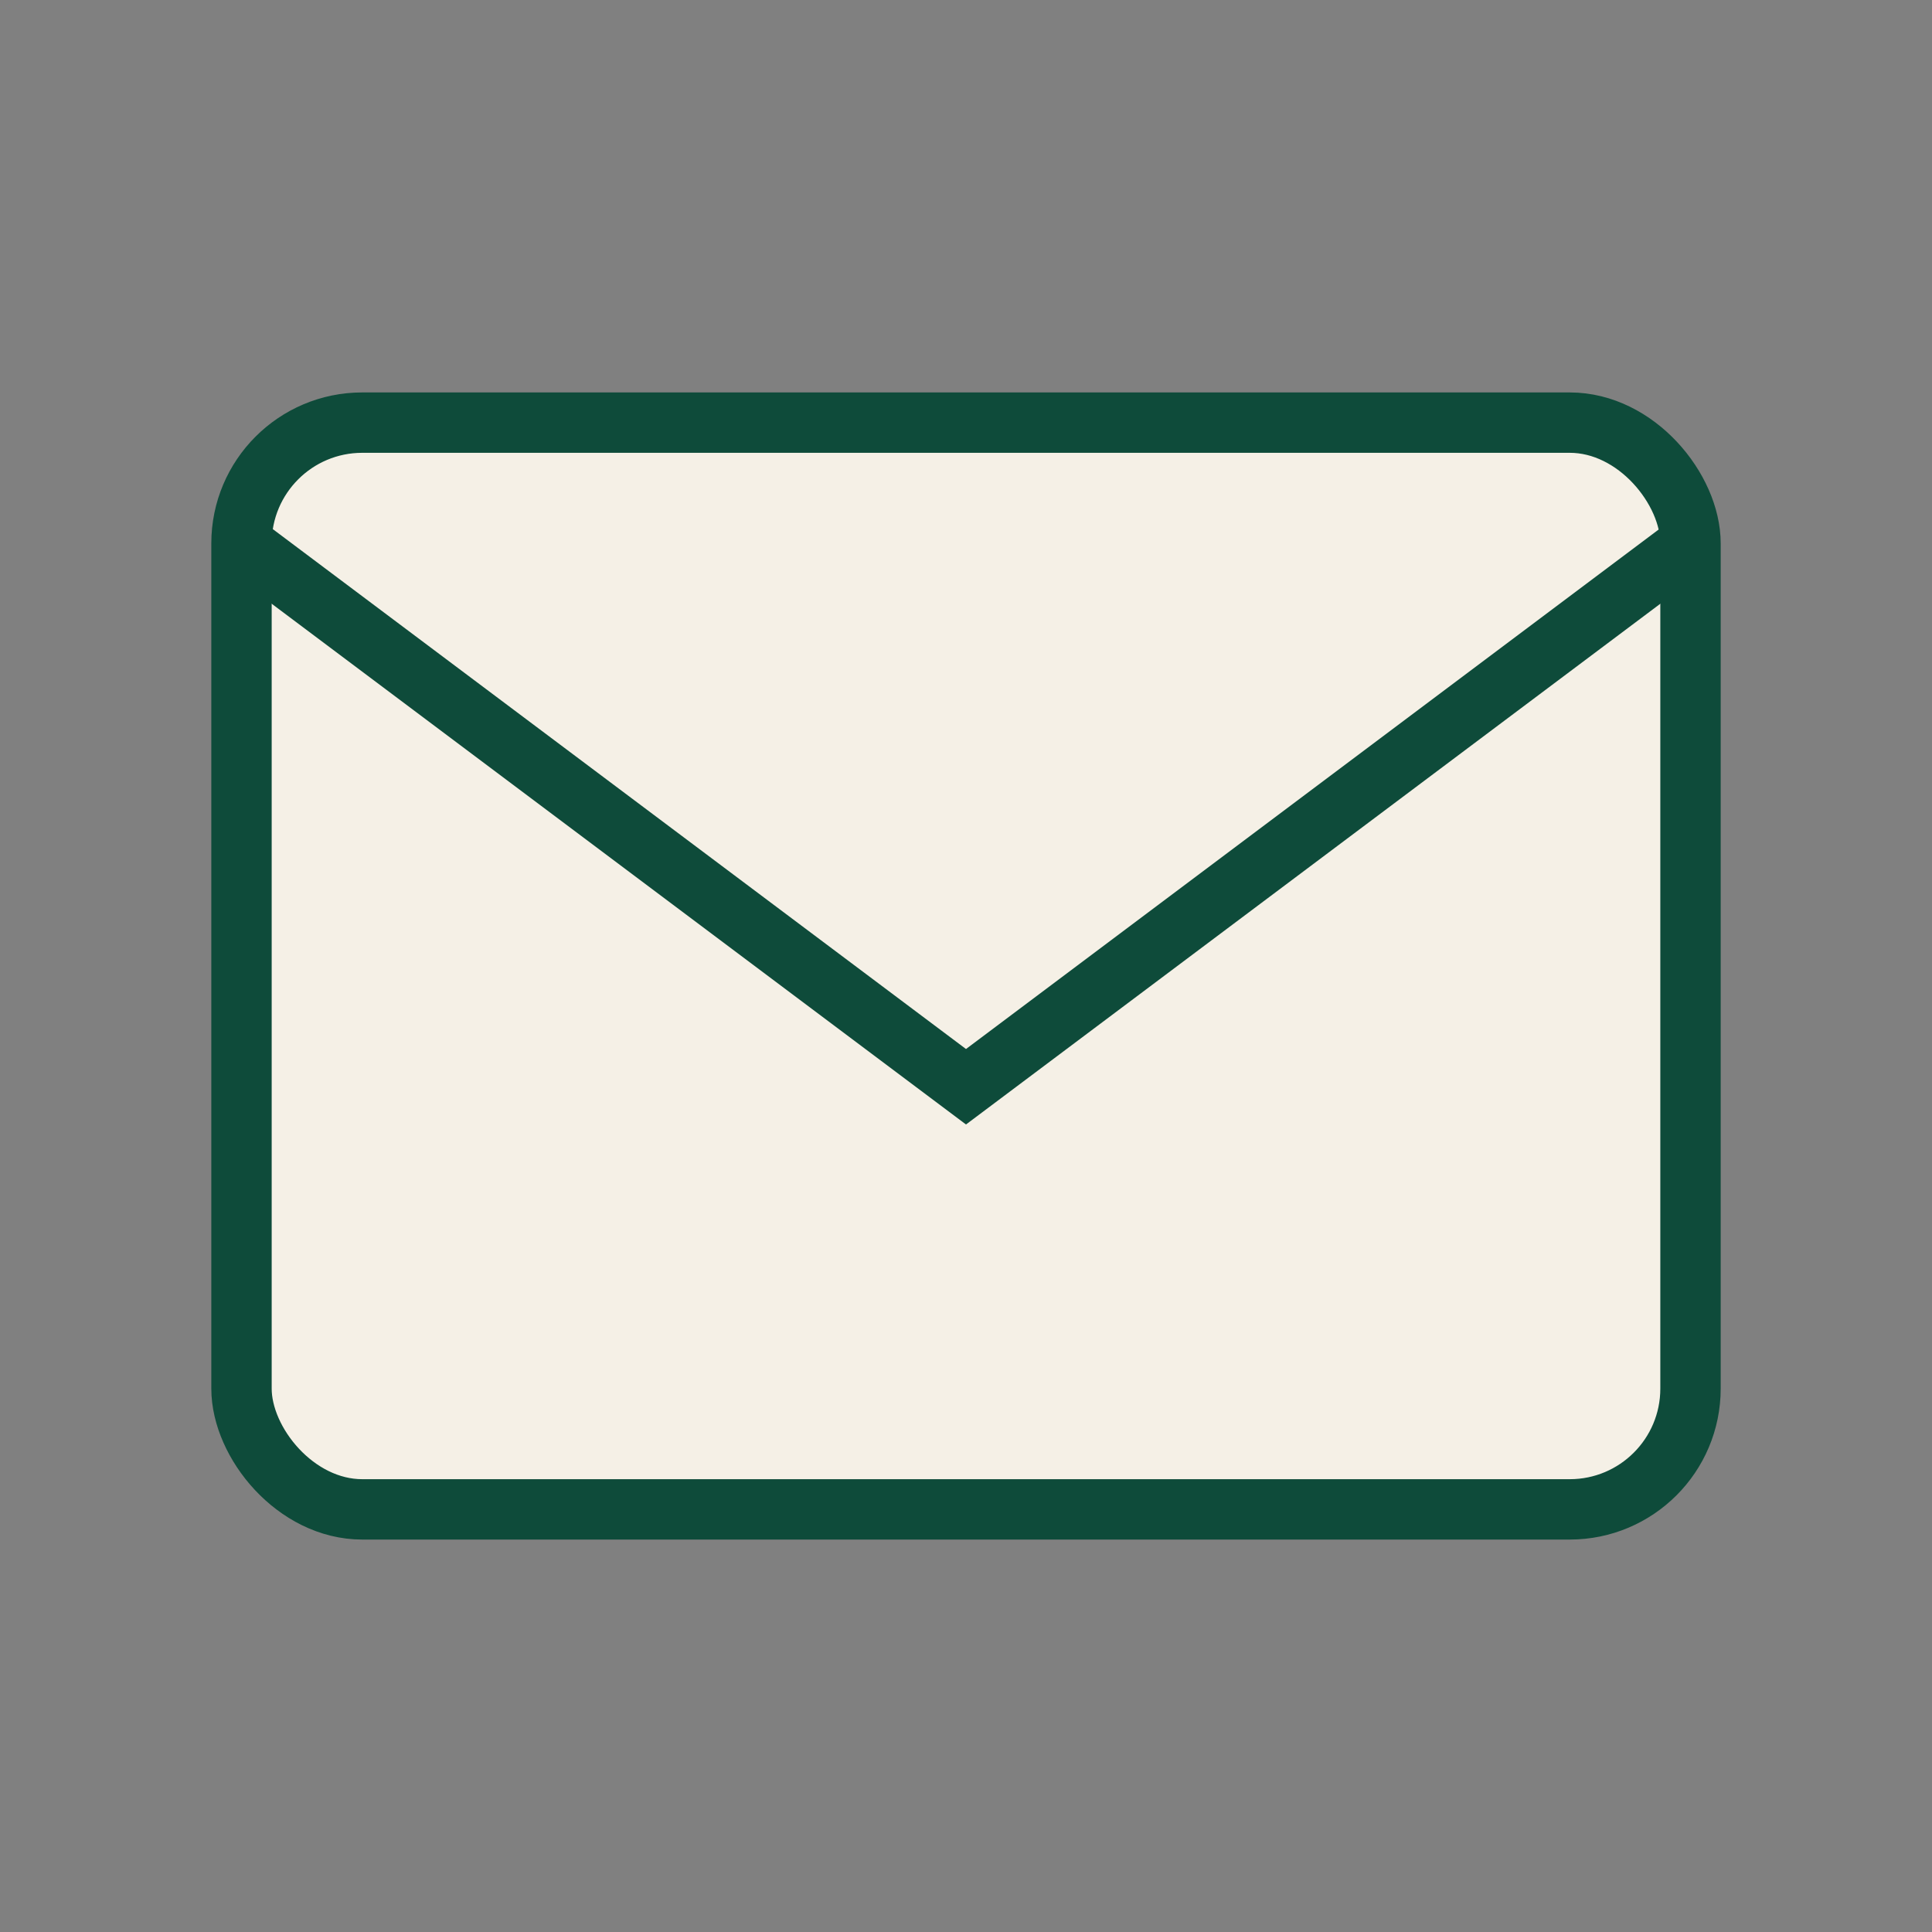
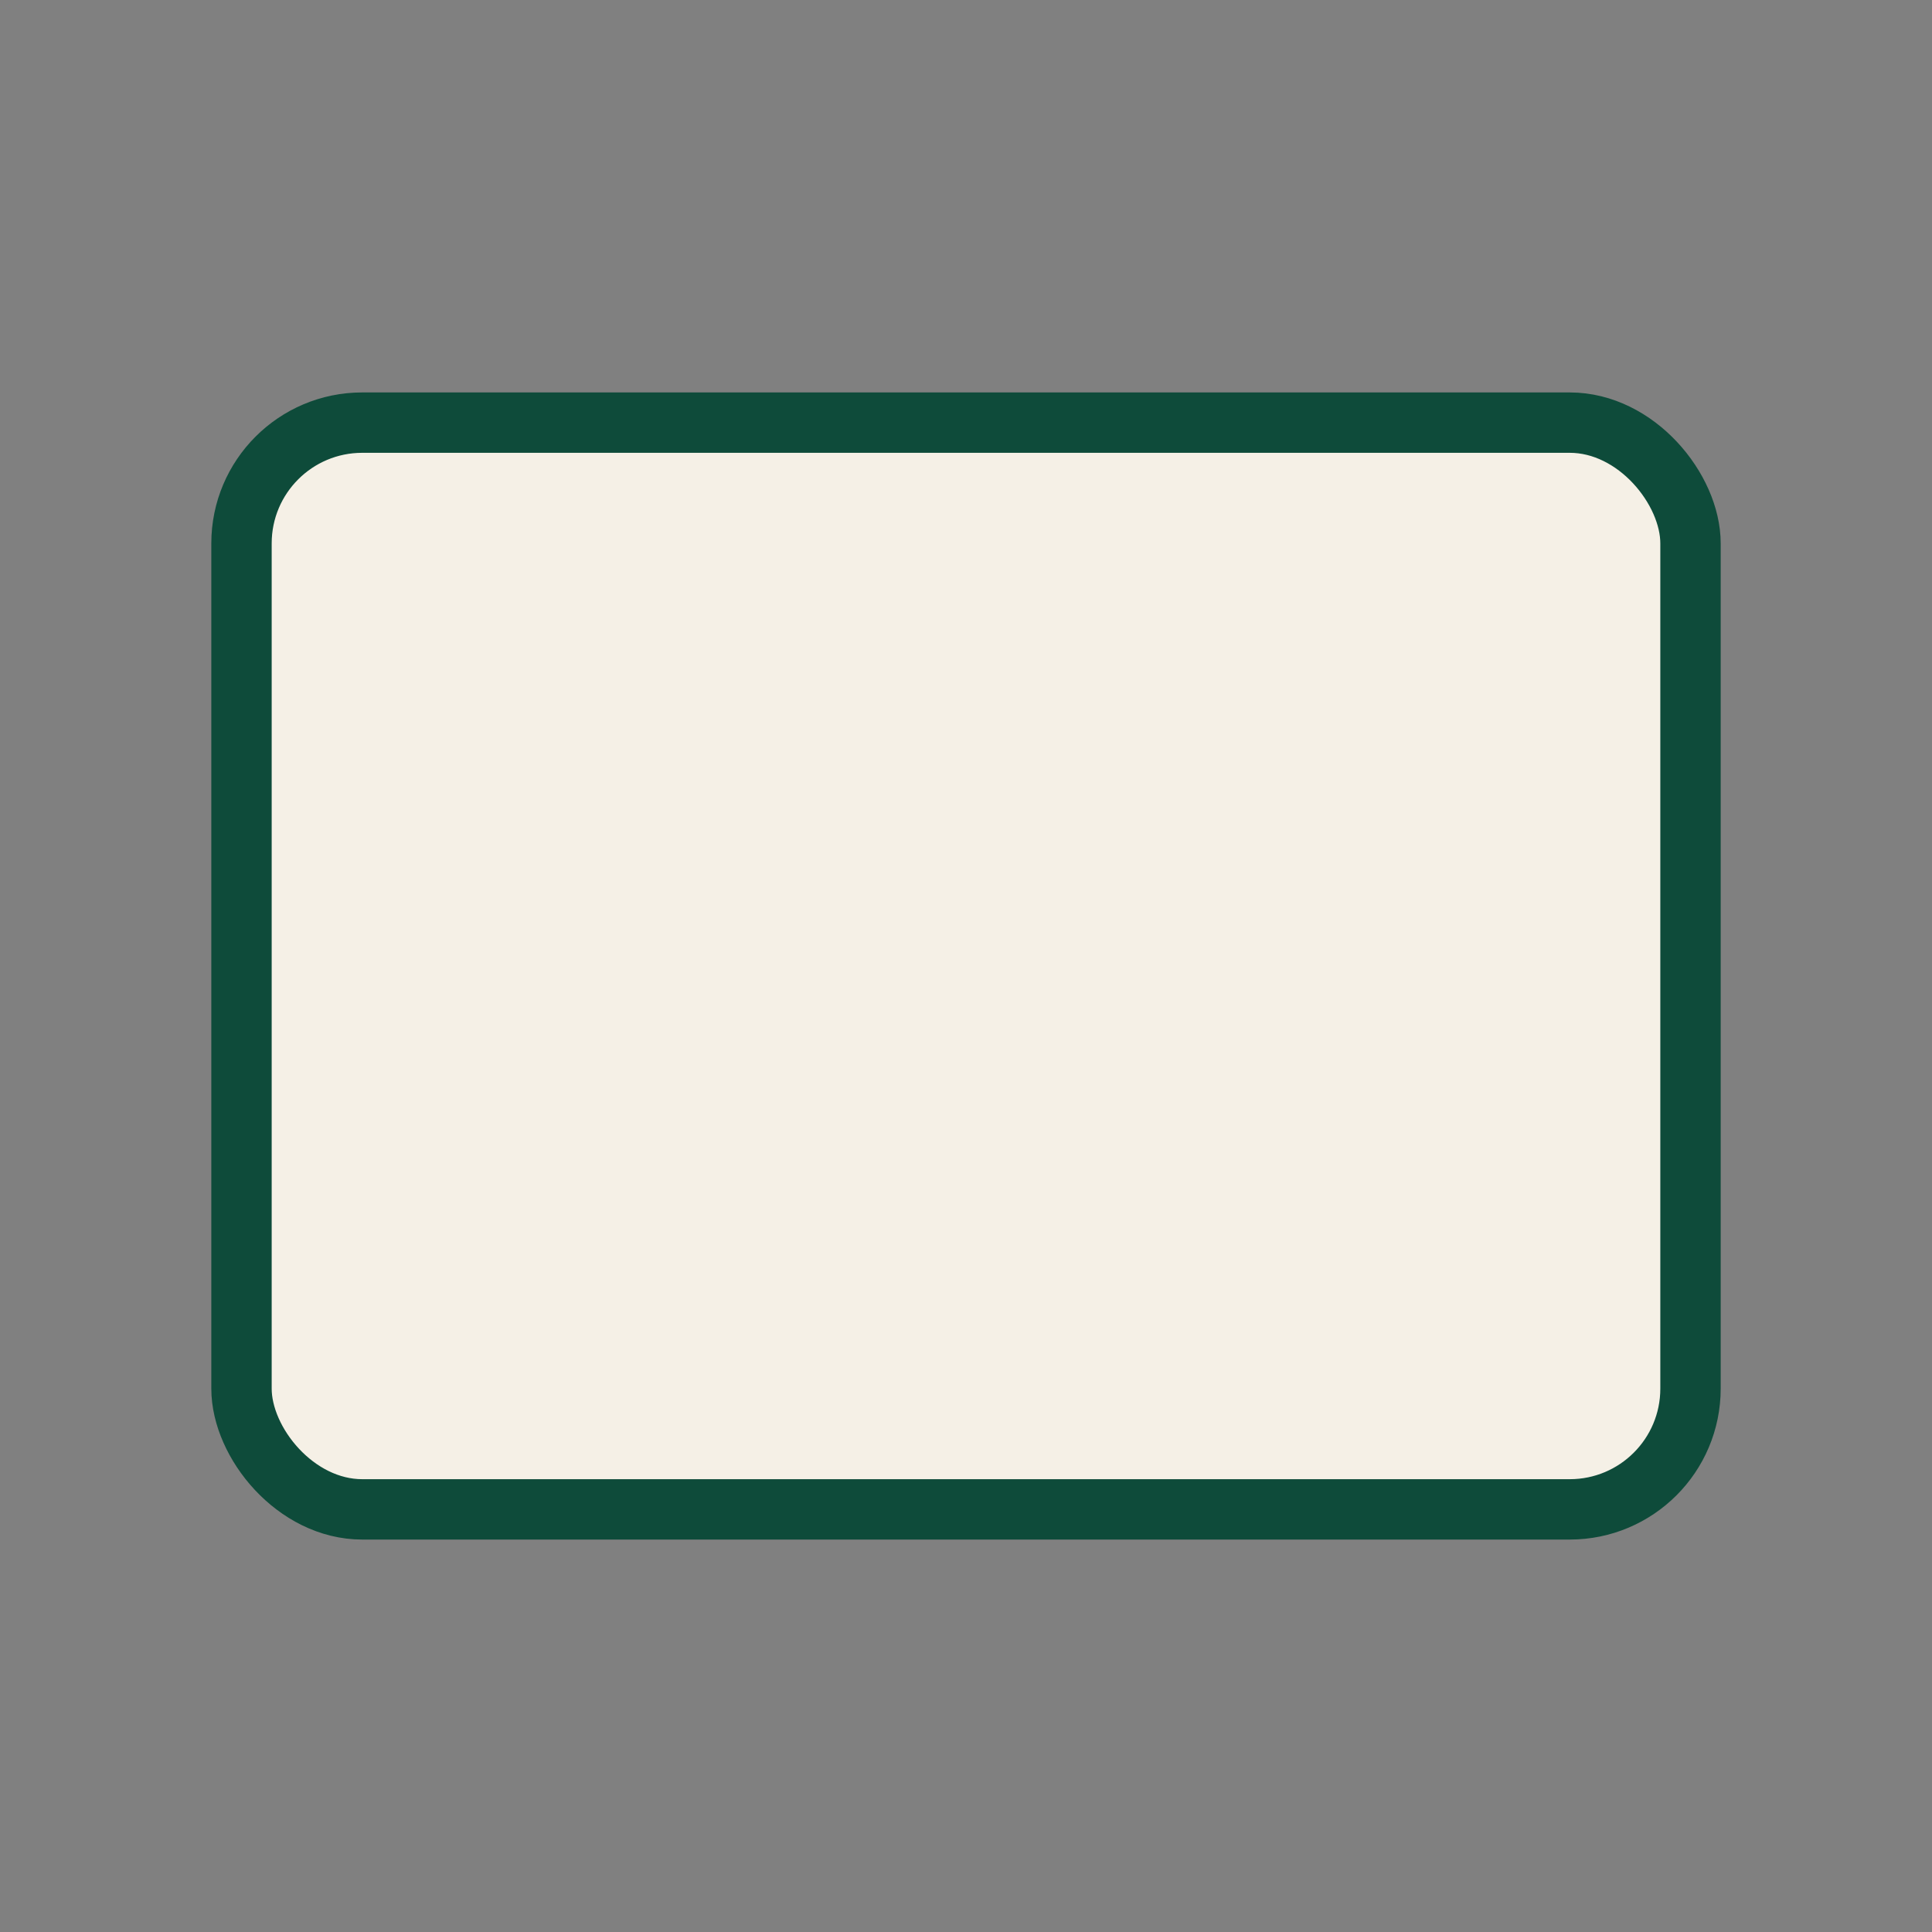
<svg xmlns="http://www.w3.org/2000/svg" width="32" height="32" viewBox="0 0 32 32">
  <rect x="0" y="0" width="32" height="32" fill="#808080" stroke="none" />
  <rect x="4" y="7" width="24" height="18" rx="2" fill="#F5F0E6" stroke="#0E4B3A" />
-   <path d="M4 9l12 9 12-9" fill="none" stroke="#0E4B3A" />
</svg>